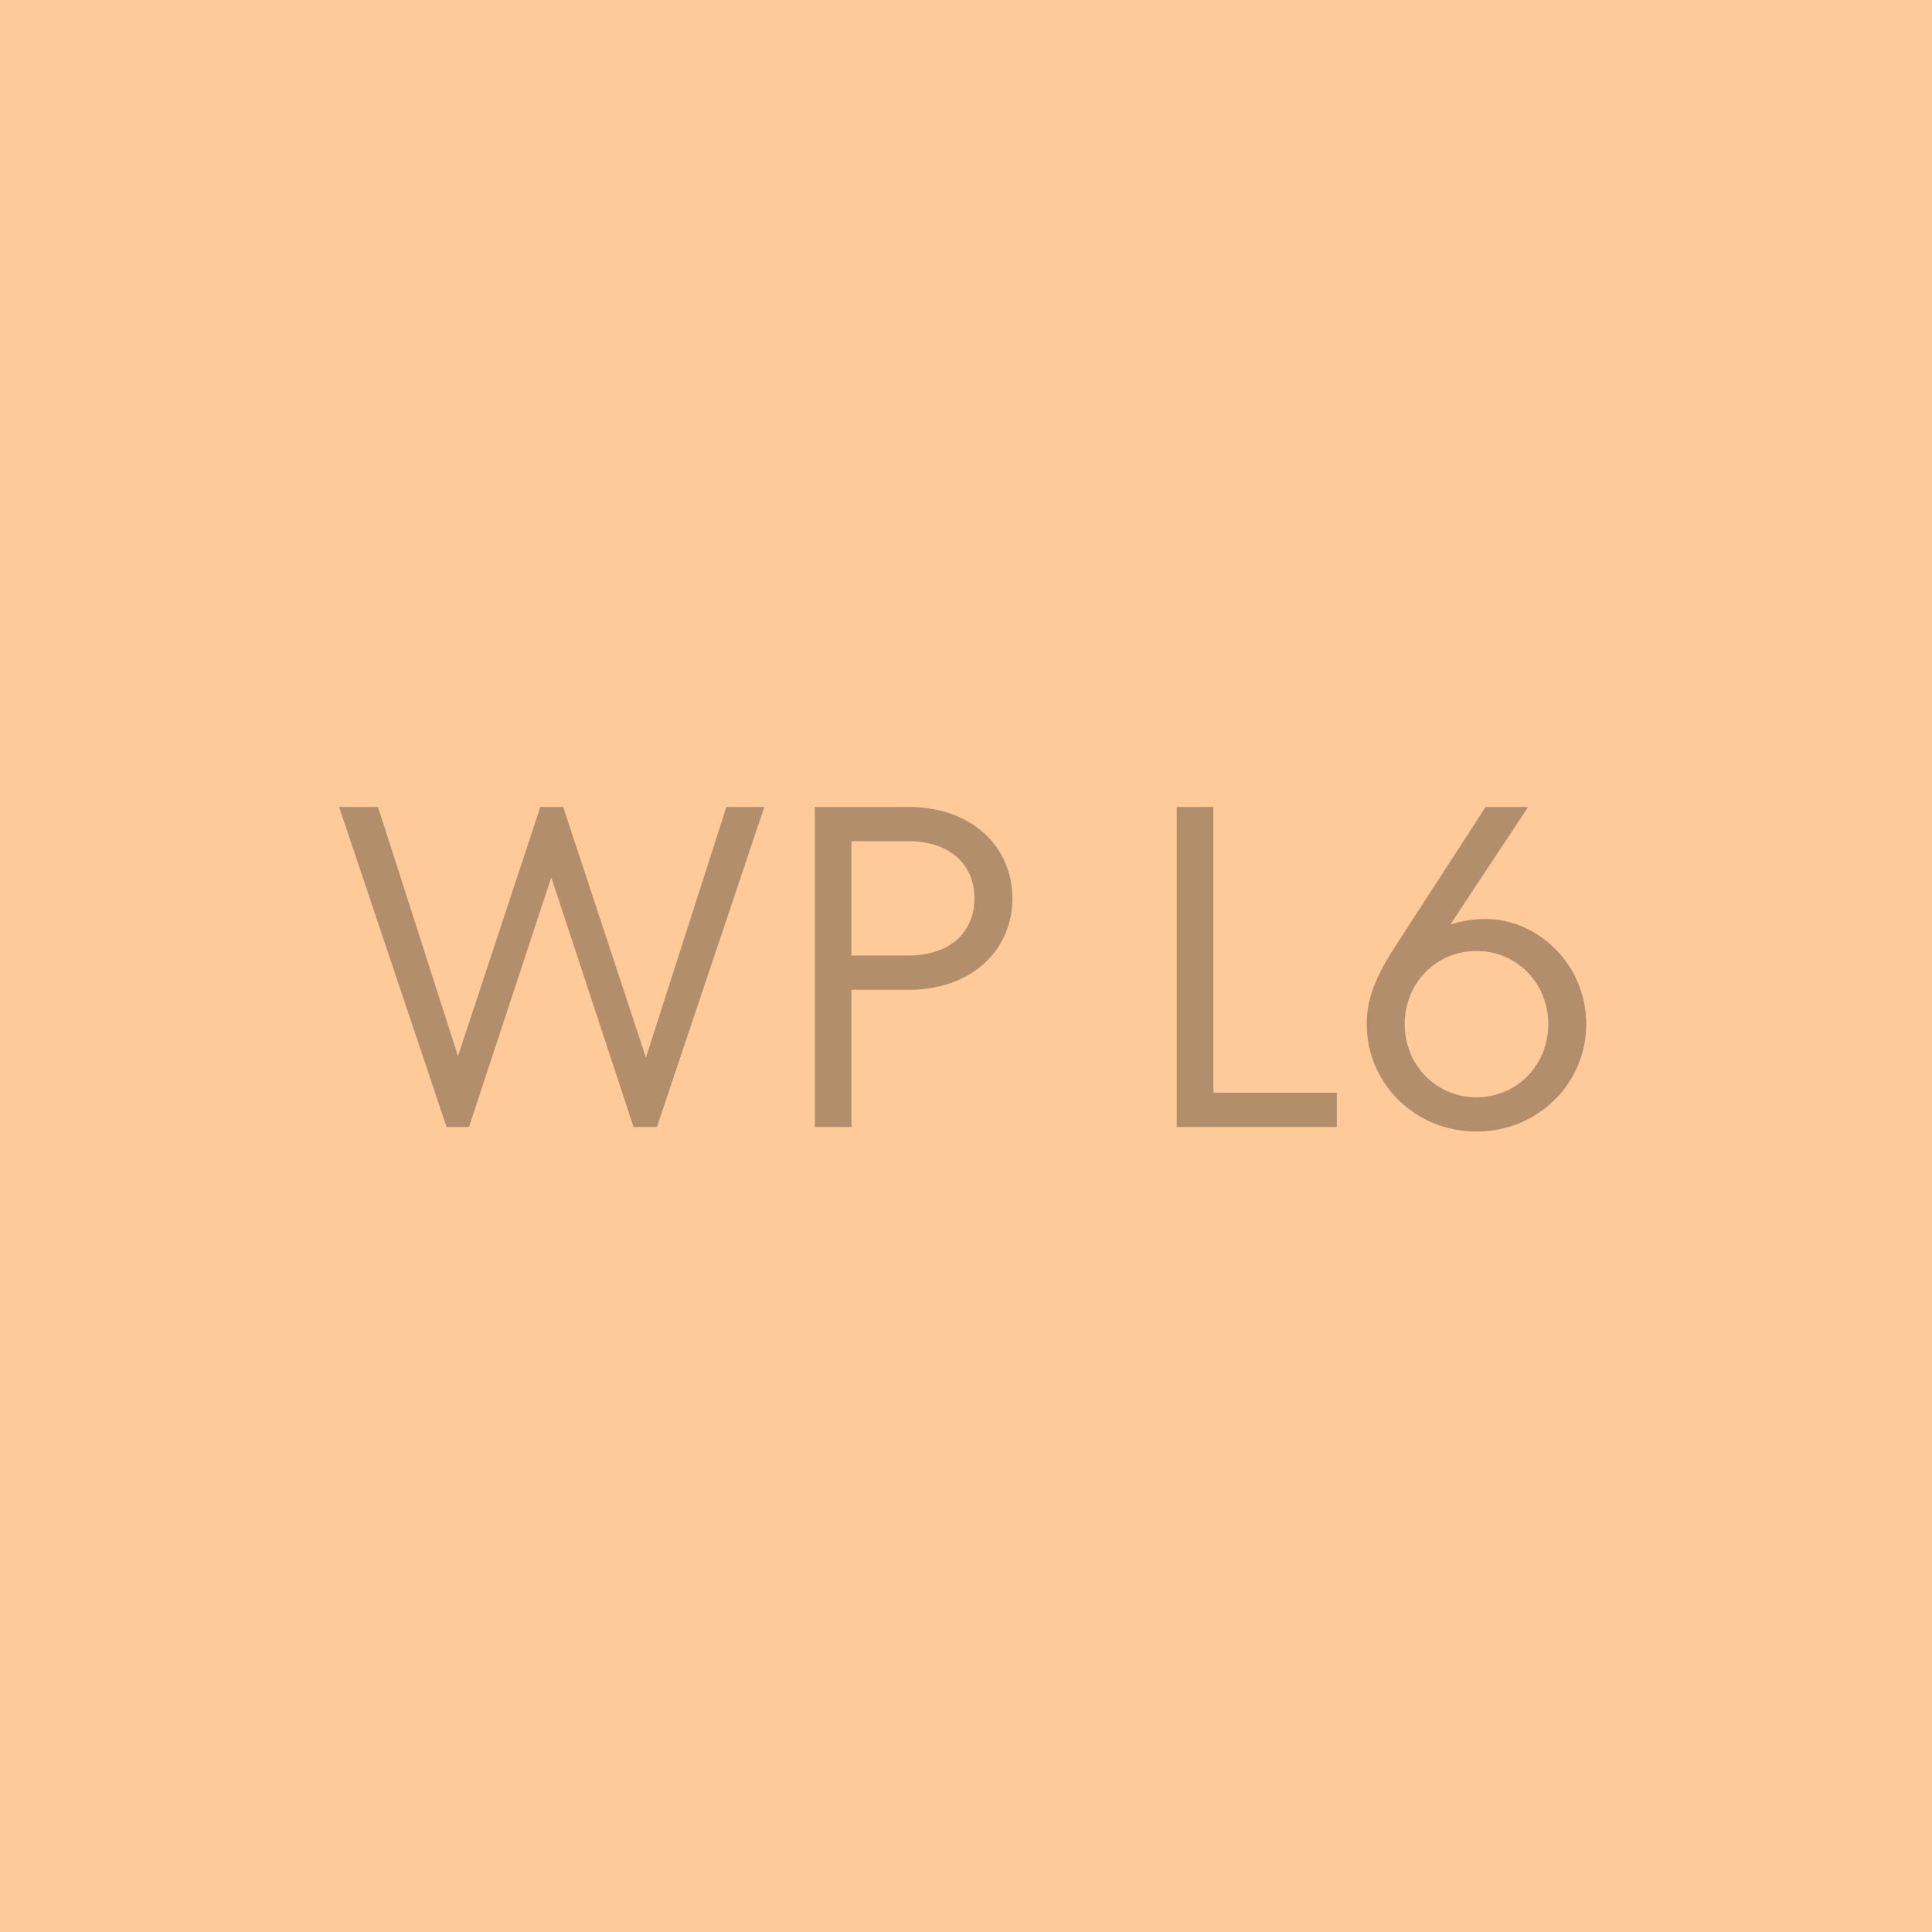
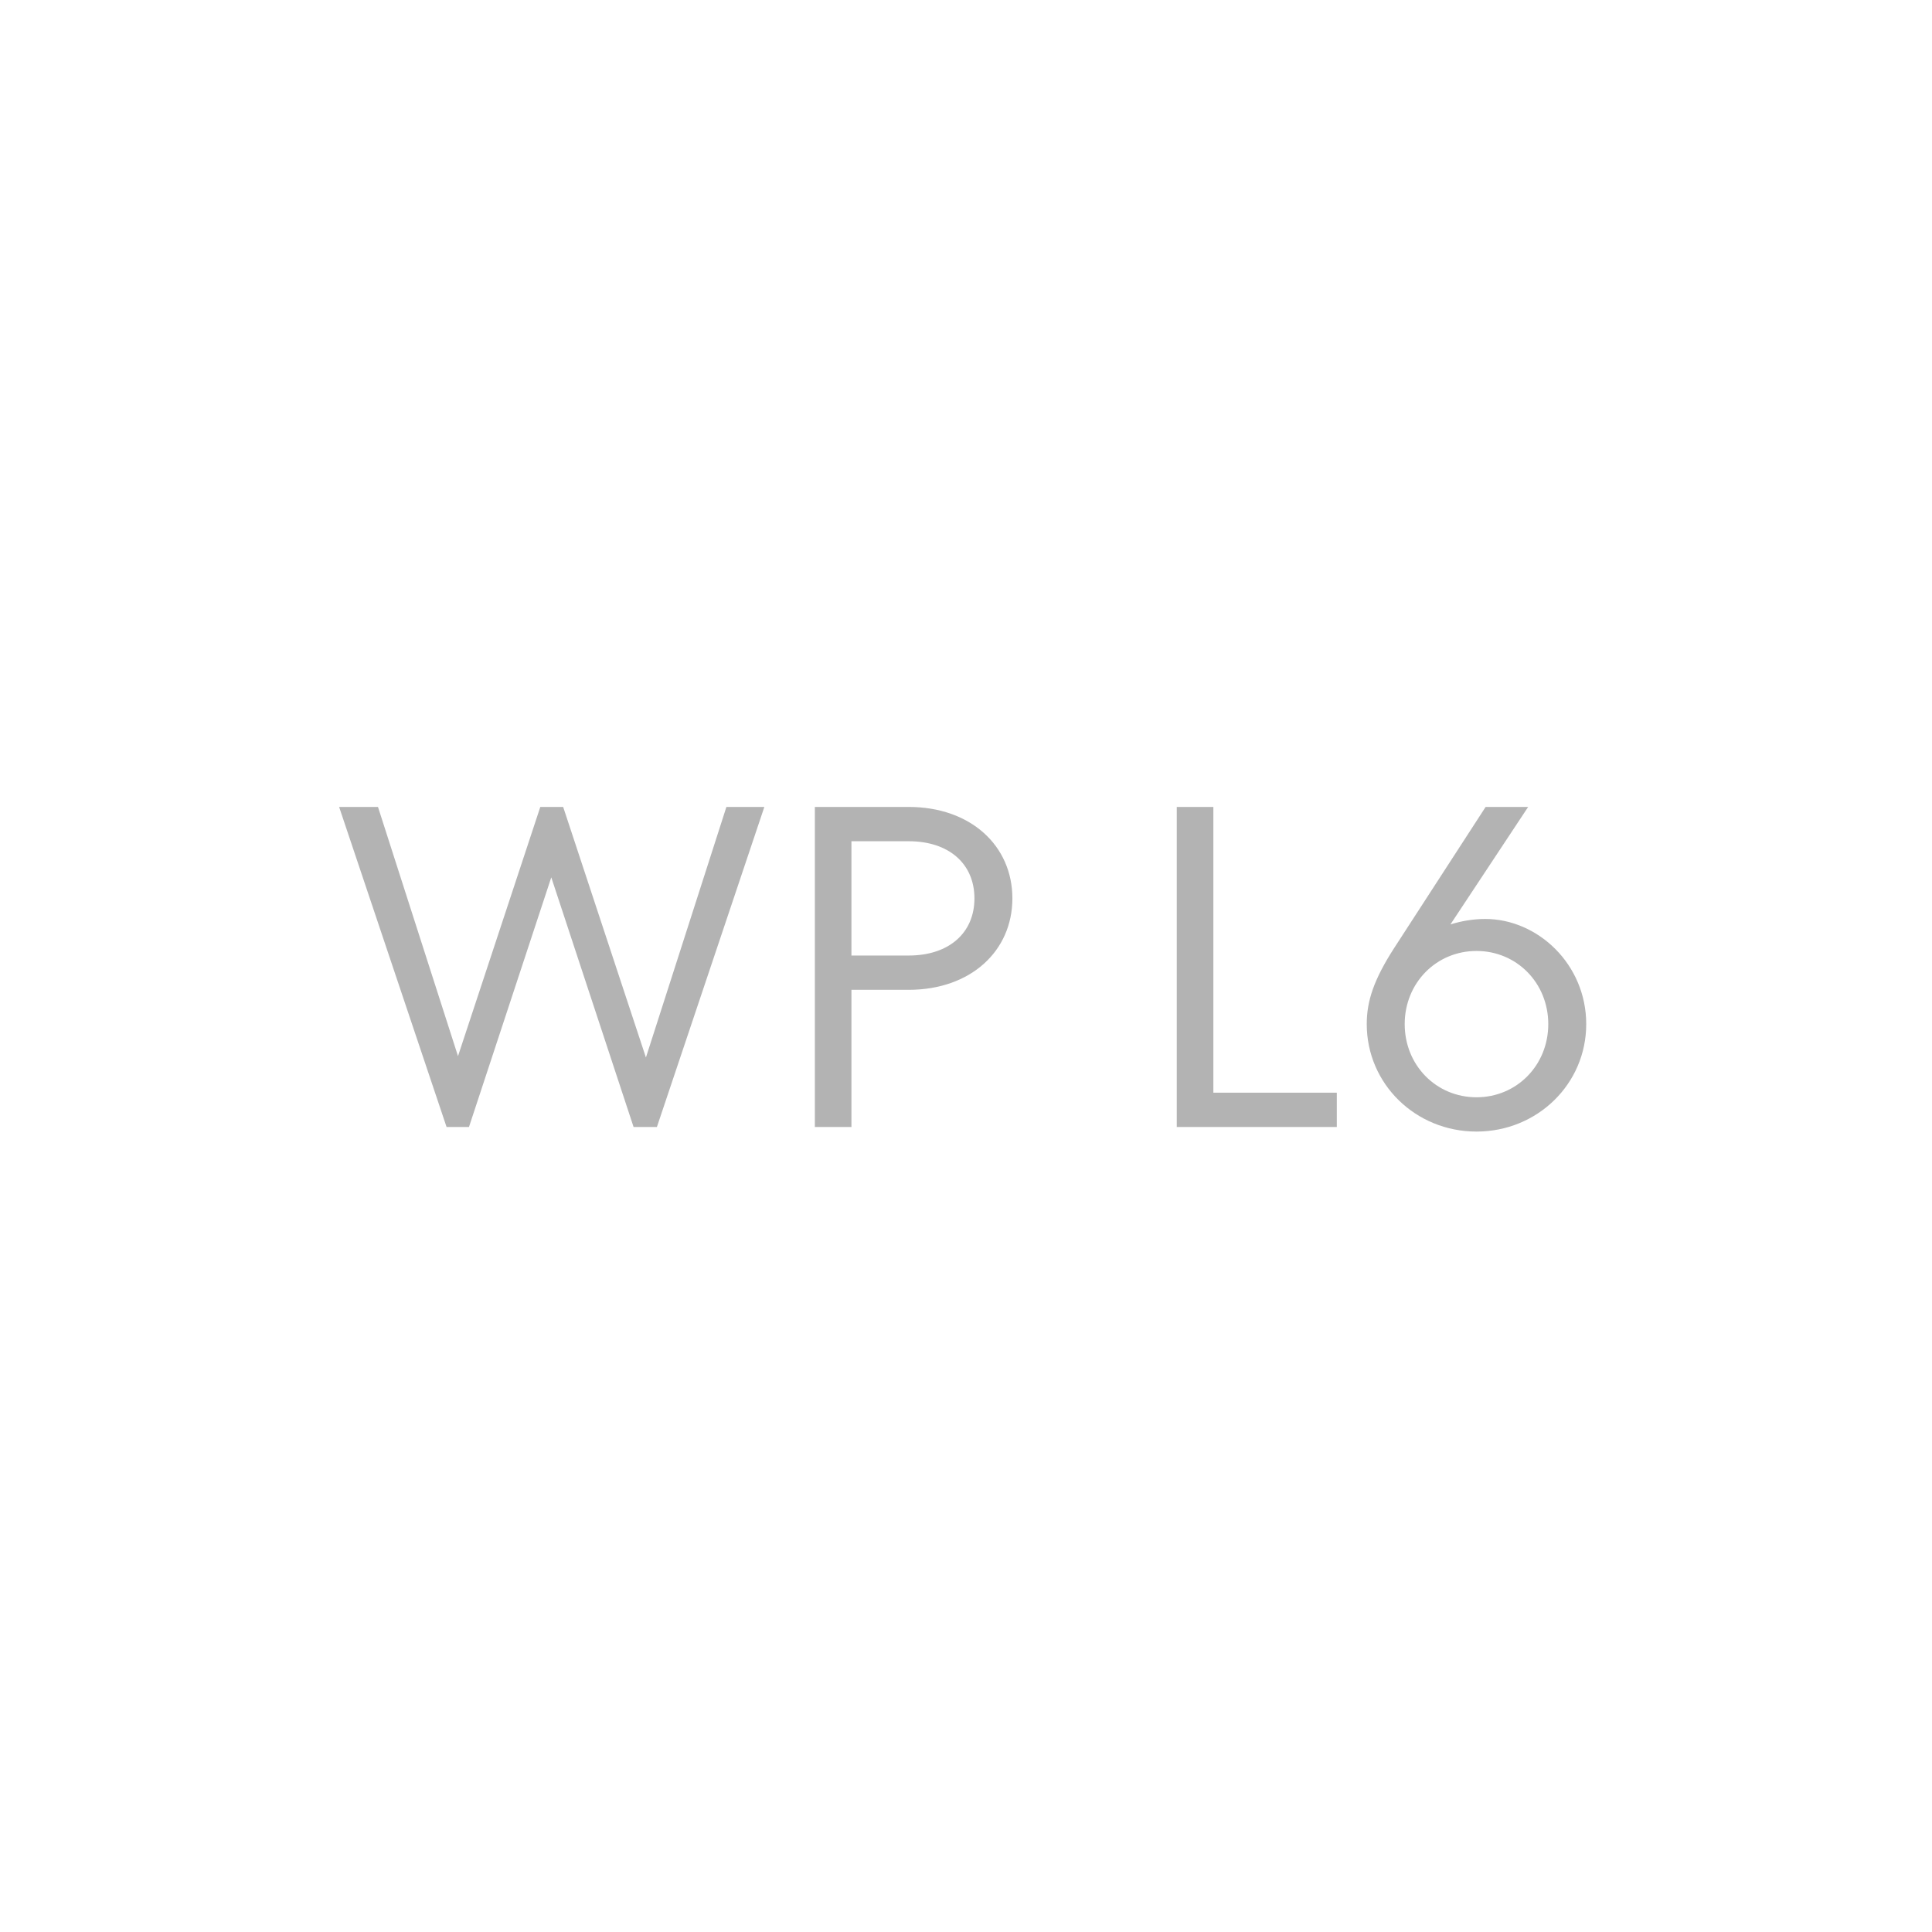
<svg xmlns="http://www.w3.org/2000/svg" width="300" height="300" viewBox="0 0 300 300" fill="none">
-   <rect width="300" height="300" fill="#FFCA99" />
  <path d="M100.299 164.208L112.795 125.3H118.688L102.003 175H98.382L85.602 136.234L72.822 175H69.343L52.658 125.3H58.693L71.118 163.995L83.898 125.3H87.448L100.299 164.208ZM126.531 125.3H141.086C150.742 125.3 157.203 131.335 157.203 139.5C157.203 147.665 150.742 153.7 141.086 153.7H132.211V175H126.531V125.3ZM132.211 148.375H141.086C147.405 148.375 151.31 144.825 151.31 139.5C151.31 134.175 147.405 130.625 141.086 130.625H132.211V148.375ZM207.579 175H182.729V125.3H188.409V169.675H207.579V175ZM230.617 142.695C238.782 142.695 246.308 149.724 246.308 159.025C246.308 168.326 238.711 175.71 229.268 175.71C219.825 175.71 212.228 168.326 212.228 159.025C212.228 155.475 213.293 152.138 216.559 147.097L230.688 125.3H237.291L225.221 143.547C226.783 143.05 228.7 142.695 230.617 142.695ZM229.268 170.385C235.516 170.385 240.415 165.415 240.415 159.025C240.415 152.635 235.516 147.665 229.268 147.665C223.02 147.665 218.121 152.635 218.121 159.025C218.121 165.415 223.02 170.385 229.268 170.385Z" fill="black" fill-opacity="0.3" />
</svg>